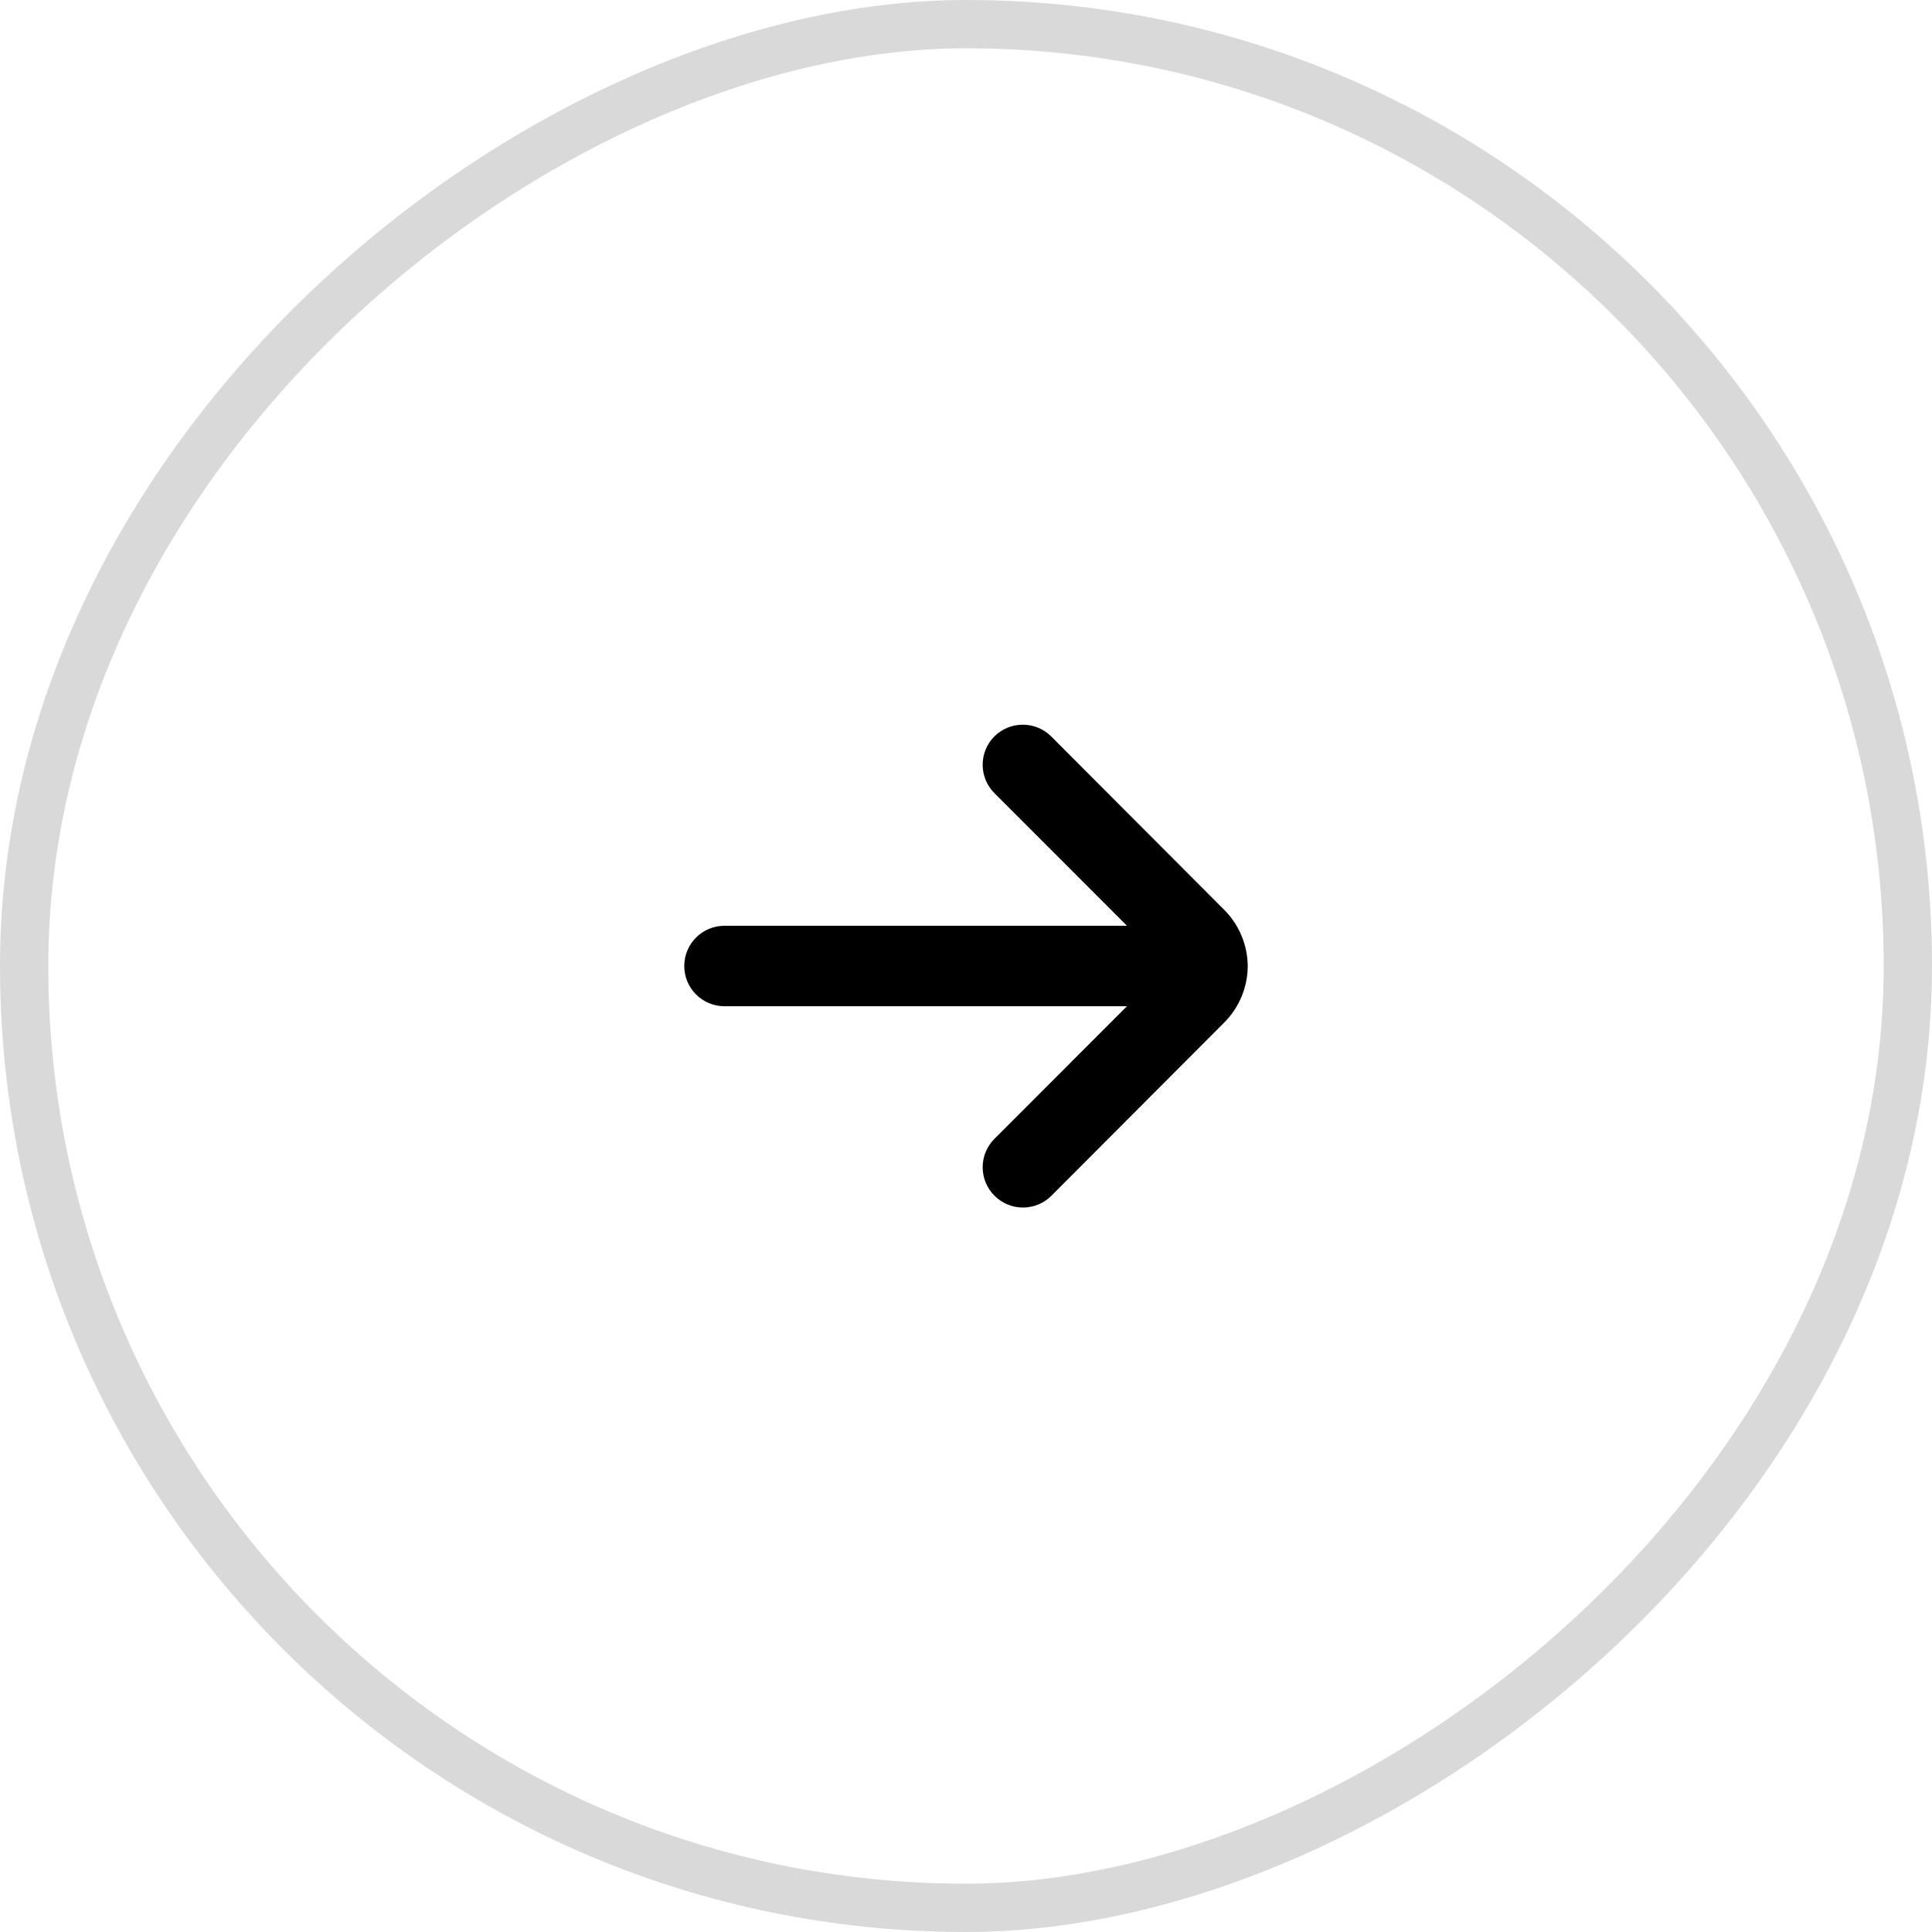
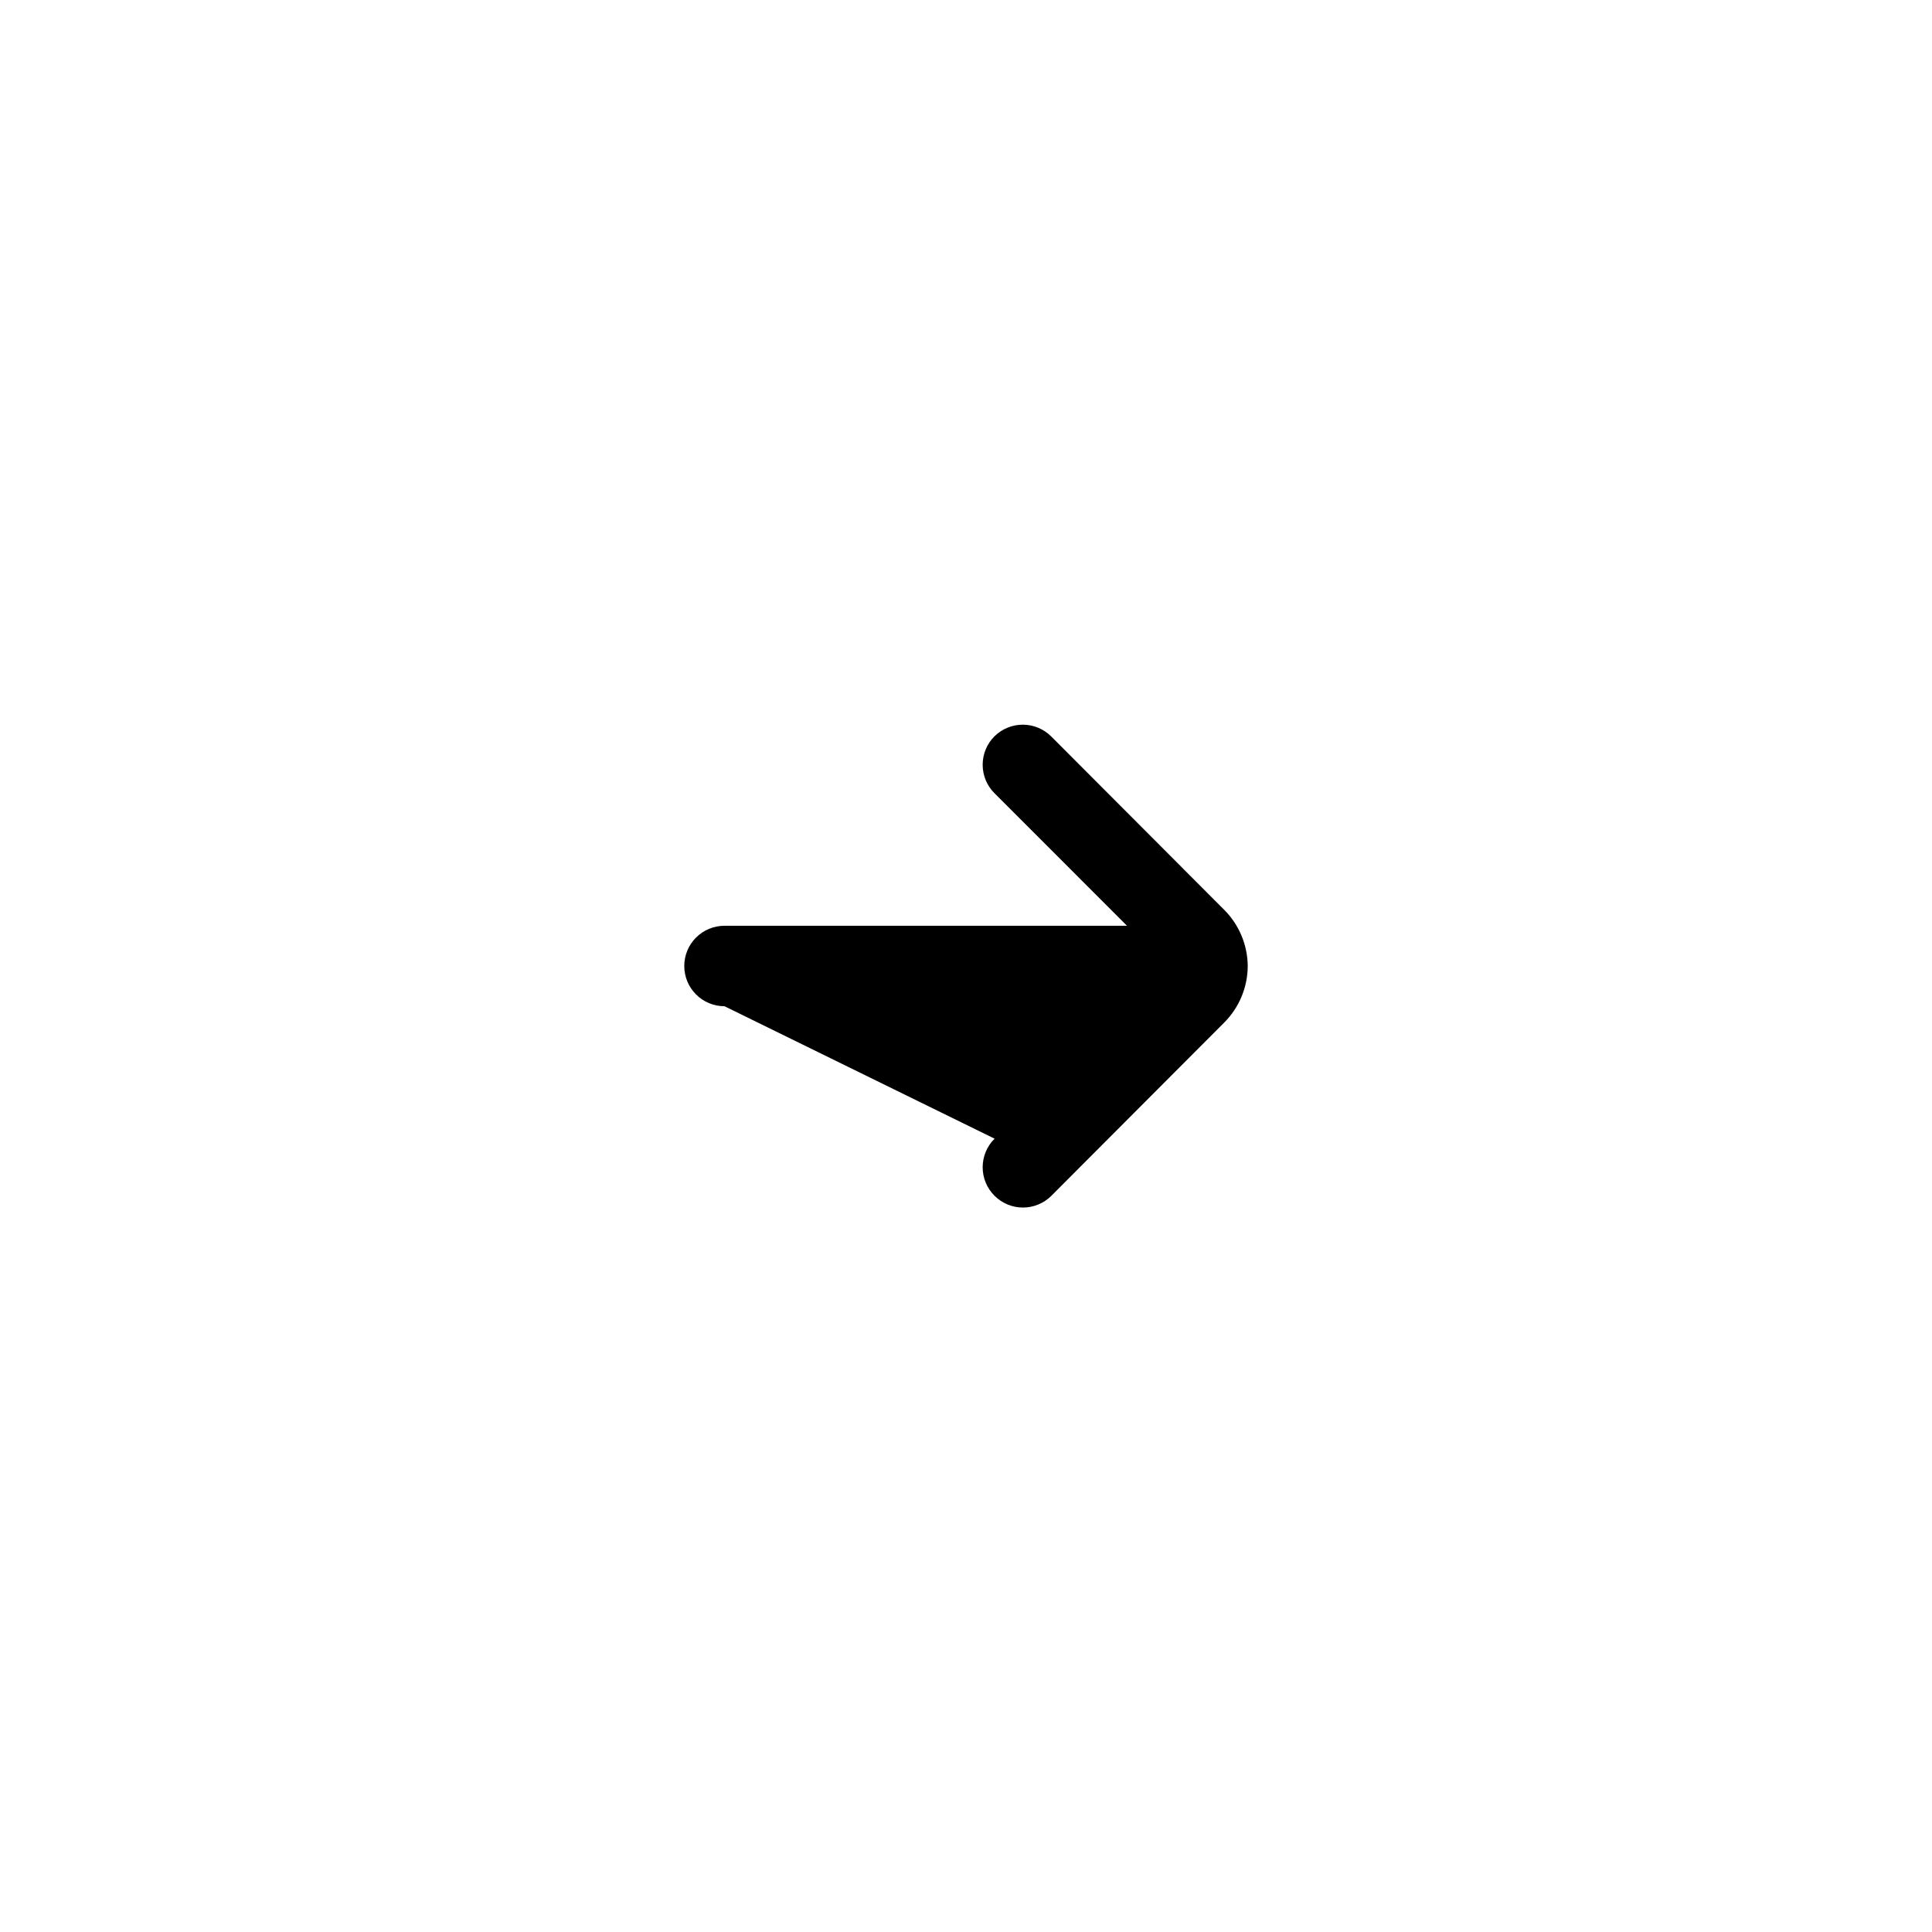
<svg xmlns="http://www.w3.org/2000/svg" width="40" height="40" viewBox="0 0 40 40" fill="none">
-   <rect x="0.5" y="39.5" width="39" height="39" rx="19.5" transform="rotate(-90 0.5 39.5)" stroke="#D9D9D9" />
-   <path d="M20.592 15.242C20.514 15.319 20.451 15.411 20.409 15.513C20.367 15.614 20.345 15.723 20.345 15.833C20.345 15.943 20.367 16.052 20.409 16.154C20.451 16.255 20.514 16.348 20.592 16.425L23.333 19.167L15 19.167C14.779 19.167 14.567 19.255 14.411 19.411C14.254 19.567 14.167 19.779 14.167 20C14.167 20.221 14.254 20.433 14.411 20.589C14.567 20.746 14.779 20.833 15 20.833L23.333 20.833L20.592 23.575C20.514 23.652 20.451 23.745 20.409 23.846C20.367 23.948 20.345 24.057 20.345 24.167C20.345 24.277 20.367 24.386 20.409 24.487C20.451 24.589 20.514 24.681 20.592 24.758C20.748 24.914 20.959 25.001 21.179 25.001C21.399 25.001 21.61 24.914 21.767 24.758L25.342 21.175C25.655 20.864 25.831 20.441 25.833 20C25.829 19.562 25.653 19.142 25.342 18.833L21.767 15.25C21.612 15.094 21.401 15.005 21.181 15.004C20.961 15.002 20.749 15.088 20.592 15.242Z" fill="black" />
+   <path d="M20.592 15.242C20.514 15.319 20.451 15.411 20.409 15.513C20.367 15.614 20.345 15.723 20.345 15.833C20.345 15.943 20.367 16.052 20.409 16.154C20.451 16.255 20.514 16.348 20.592 16.425L23.333 19.167L15 19.167C14.779 19.167 14.567 19.255 14.411 19.411C14.254 19.567 14.167 19.779 14.167 20C14.167 20.221 14.254 20.433 14.411 20.589C14.567 20.746 14.779 20.833 15 20.833L20.592 23.575C20.514 23.652 20.451 23.745 20.409 23.846C20.367 23.948 20.345 24.057 20.345 24.167C20.345 24.277 20.367 24.386 20.409 24.487C20.451 24.589 20.514 24.681 20.592 24.758C20.748 24.914 20.959 25.001 21.179 25.001C21.399 25.001 21.61 24.914 21.767 24.758L25.342 21.175C25.655 20.864 25.831 20.441 25.833 20C25.829 19.562 25.653 19.142 25.342 18.833L21.767 15.25C21.612 15.094 21.401 15.005 21.181 15.004C20.961 15.002 20.749 15.088 20.592 15.242Z" fill="black" />
</svg>